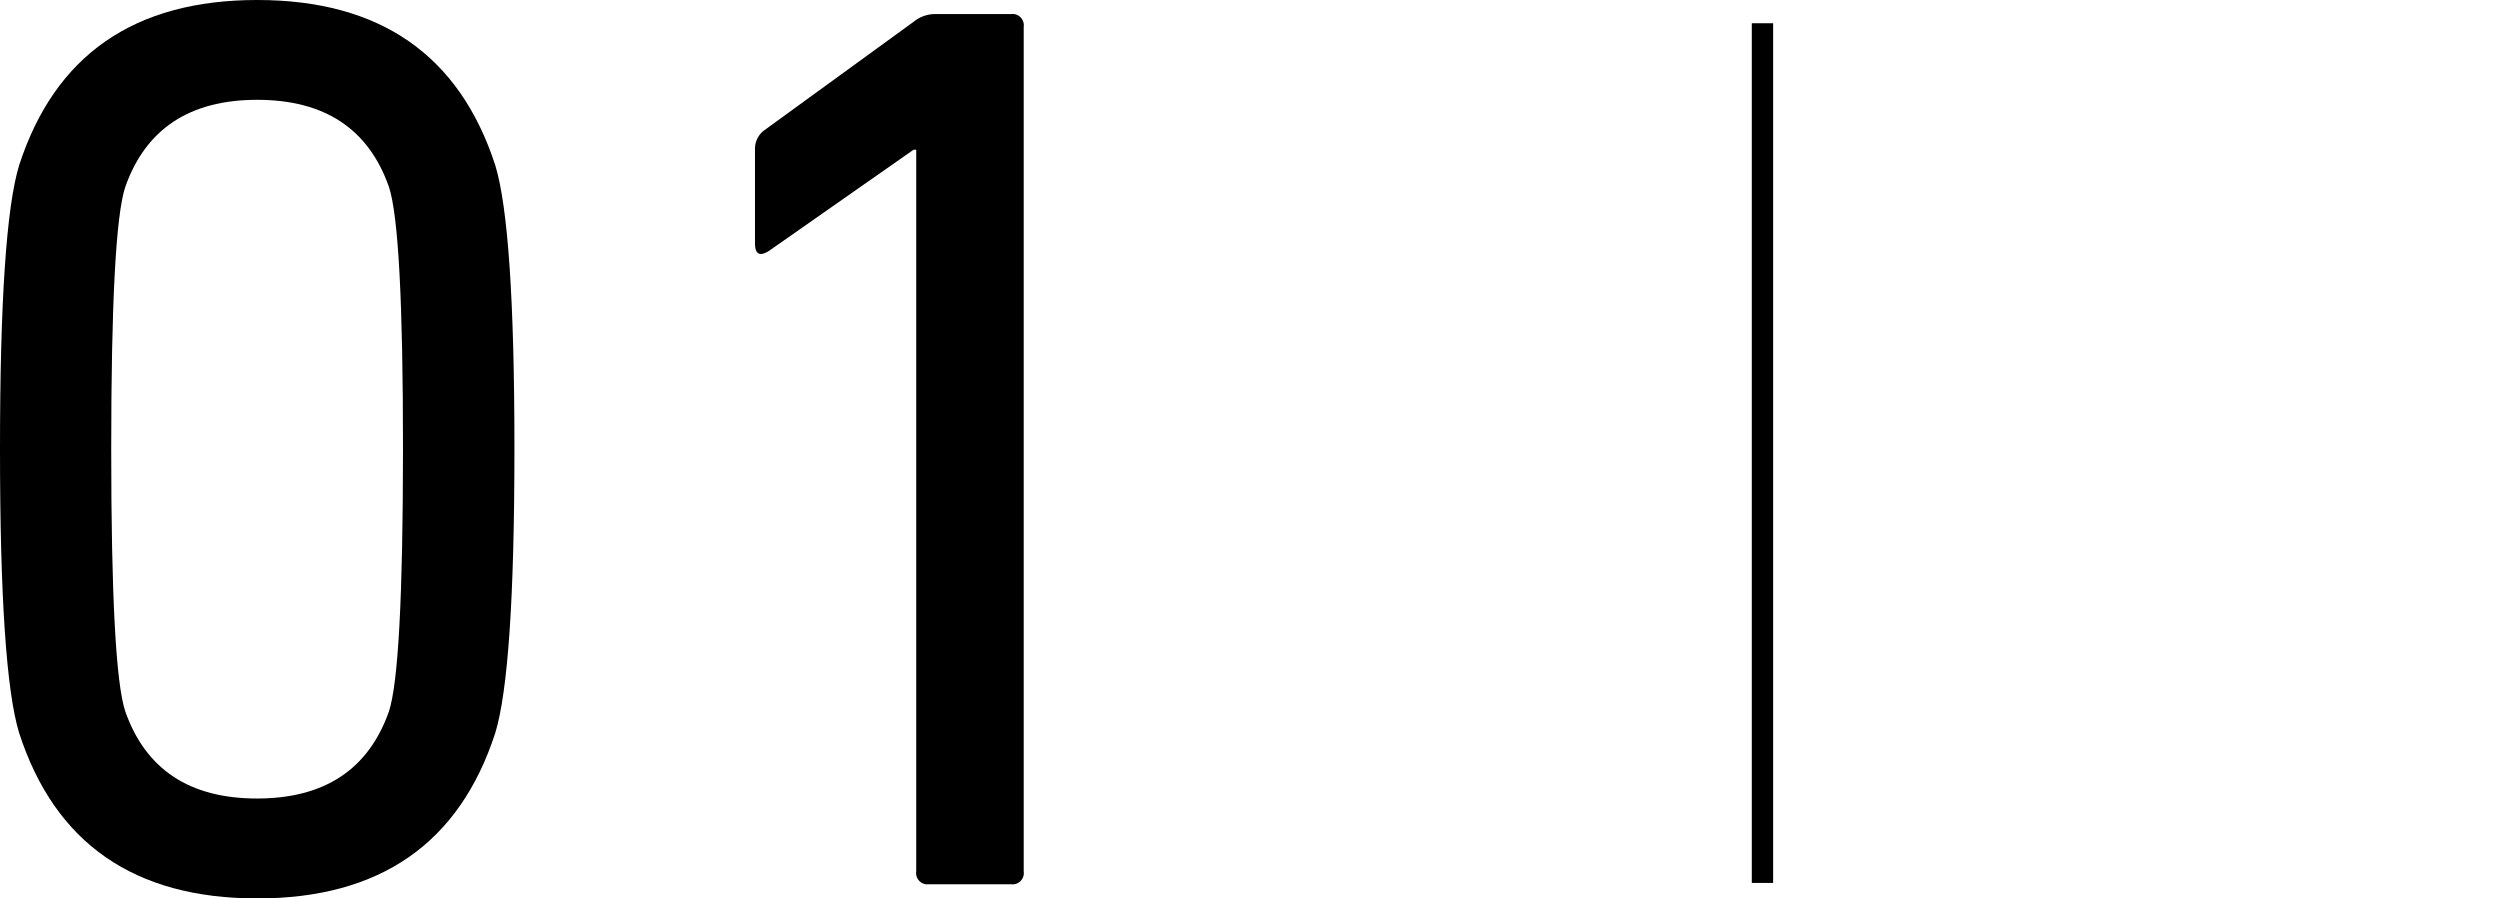
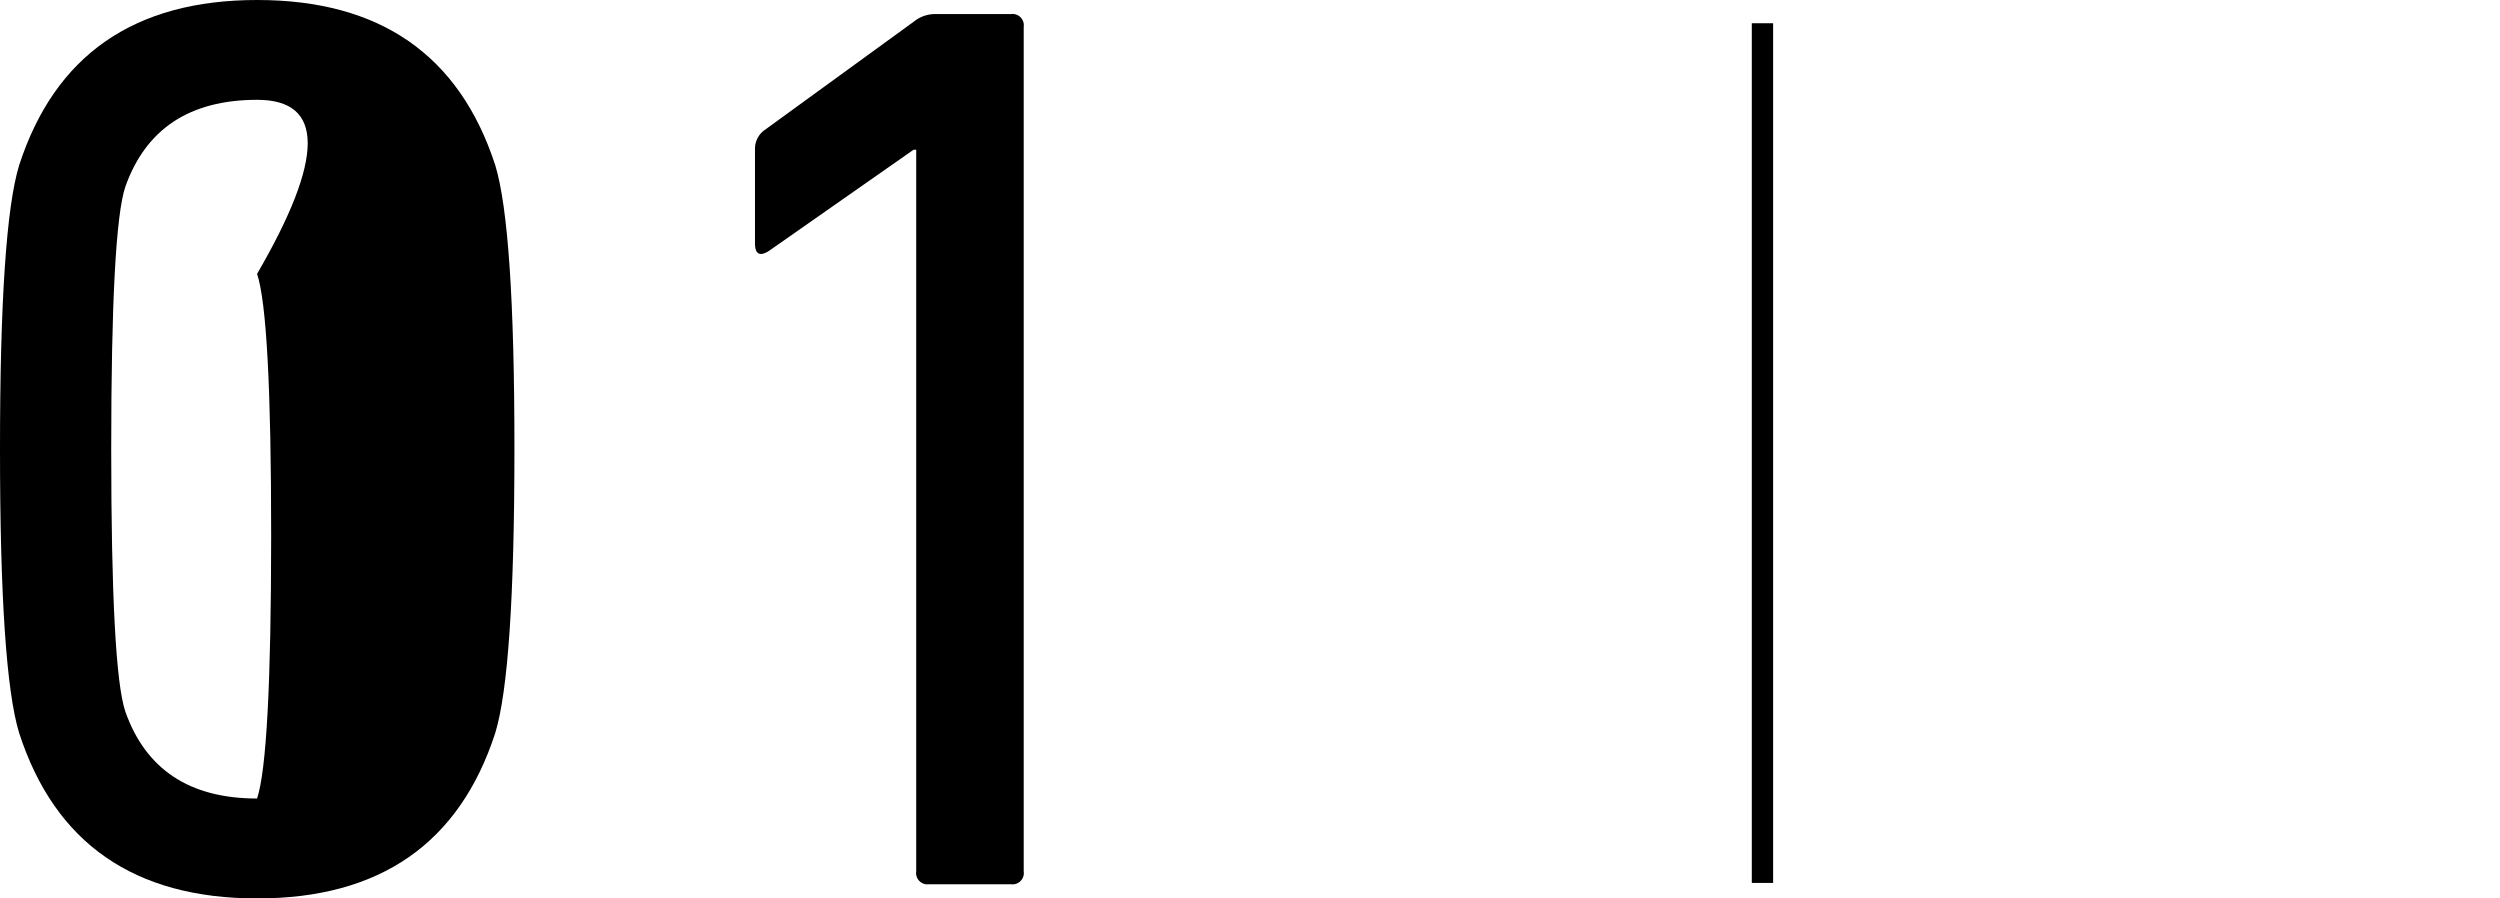
<svg xmlns="http://www.w3.org/2000/svg" viewBox="0 0 93.774 33.696">
  <defs>
    <style>.cls-1,.cls-2{fill:none;}.cls-1{stroke:#000;stroke-miterlimit:10;stroke-width:0.8px;}</style>
  </defs>
  <g id="レイヤー_2" data-name="レイヤー 2">
    <g id="文字">
      <line class="cls-1" x1="66.109" y1="0.872" x2="66.109" y2="33.118" />
-       <rect class="cls-2" x="38.444" y="0.644" width="55.33" height="32.702" />
-       <path d="M.72,27.5Q0,25.154,0,16.848T.72,6.192Q2.735,0,9.647,0t8.928,6.192q.722,2.352.721,10.656T18.575,27.5Q16.559,33.7,9.647,33.7T.72,27.5ZM4.7,26.688q1.152,3.265,4.943,3.264t4.945-3.264q.526-1.584.528-9.84t-.528-9.84Q13.439,3.744,9.647,3.744T4.7,7.008q-.528,1.584-.528,9.84T4.7,26.688Z" />
+       <path d="M.72,27.5Q0,25.154,0,16.848T.72,6.192Q2.735,0,9.647,0t8.928,6.192q.722,2.352.721,10.656T18.575,27.5Q16.559,33.7,9.647,33.7T.72,27.5ZM4.7,26.688q1.152,3.265,4.943,3.264q.526-1.584.528-9.84t-.528-9.84Q13.439,3.744,9.647,3.744T4.7,7.008q-.528,1.584-.528,9.84T4.7,26.688Z" />
      <path d="M34.367,32.688V5.616h-.1L28.848,9.408q-.529.336-.529-.288V5.568a.863.863,0,0,1,.336-.672L34.271.816a1.277,1.277,0,0,1,.768-.288h2.88a.424.424,0,0,1,.48.48v31.68a.424.424,0,0,1-.48.48H34.848A.425.425,0,0,1,34.367,32.688Z" />
    </g>
  </g>
</svg>